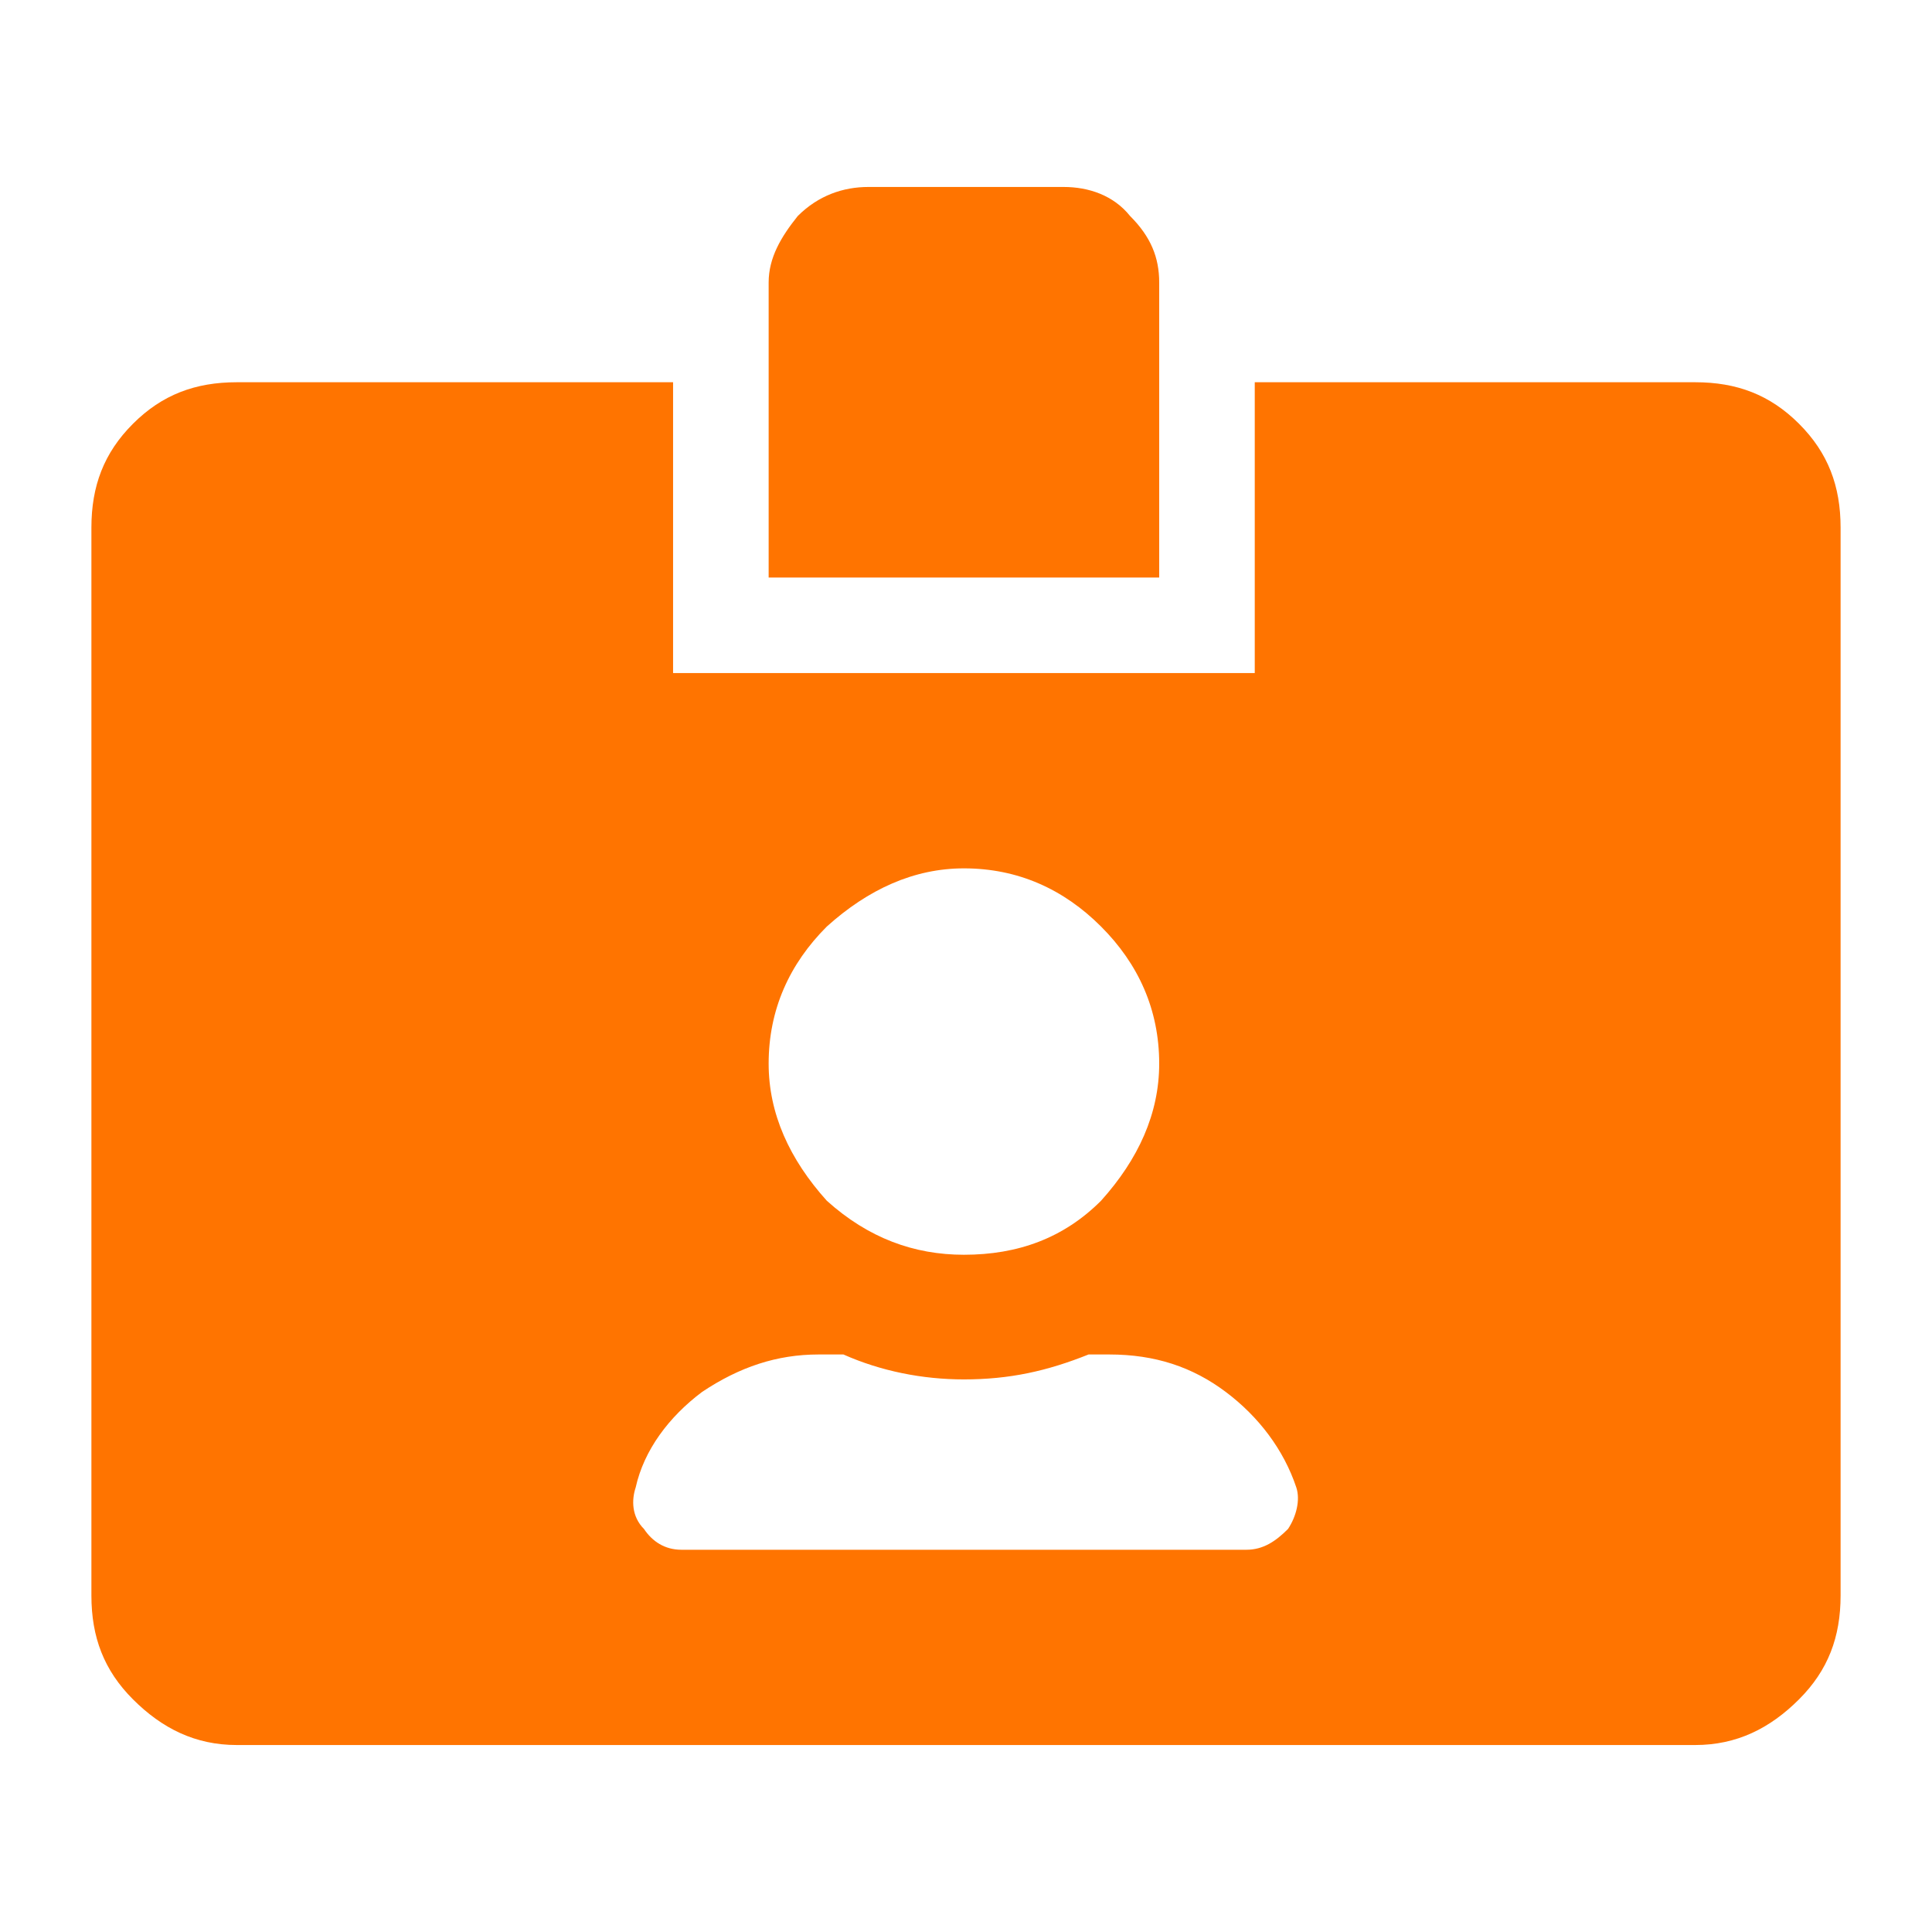
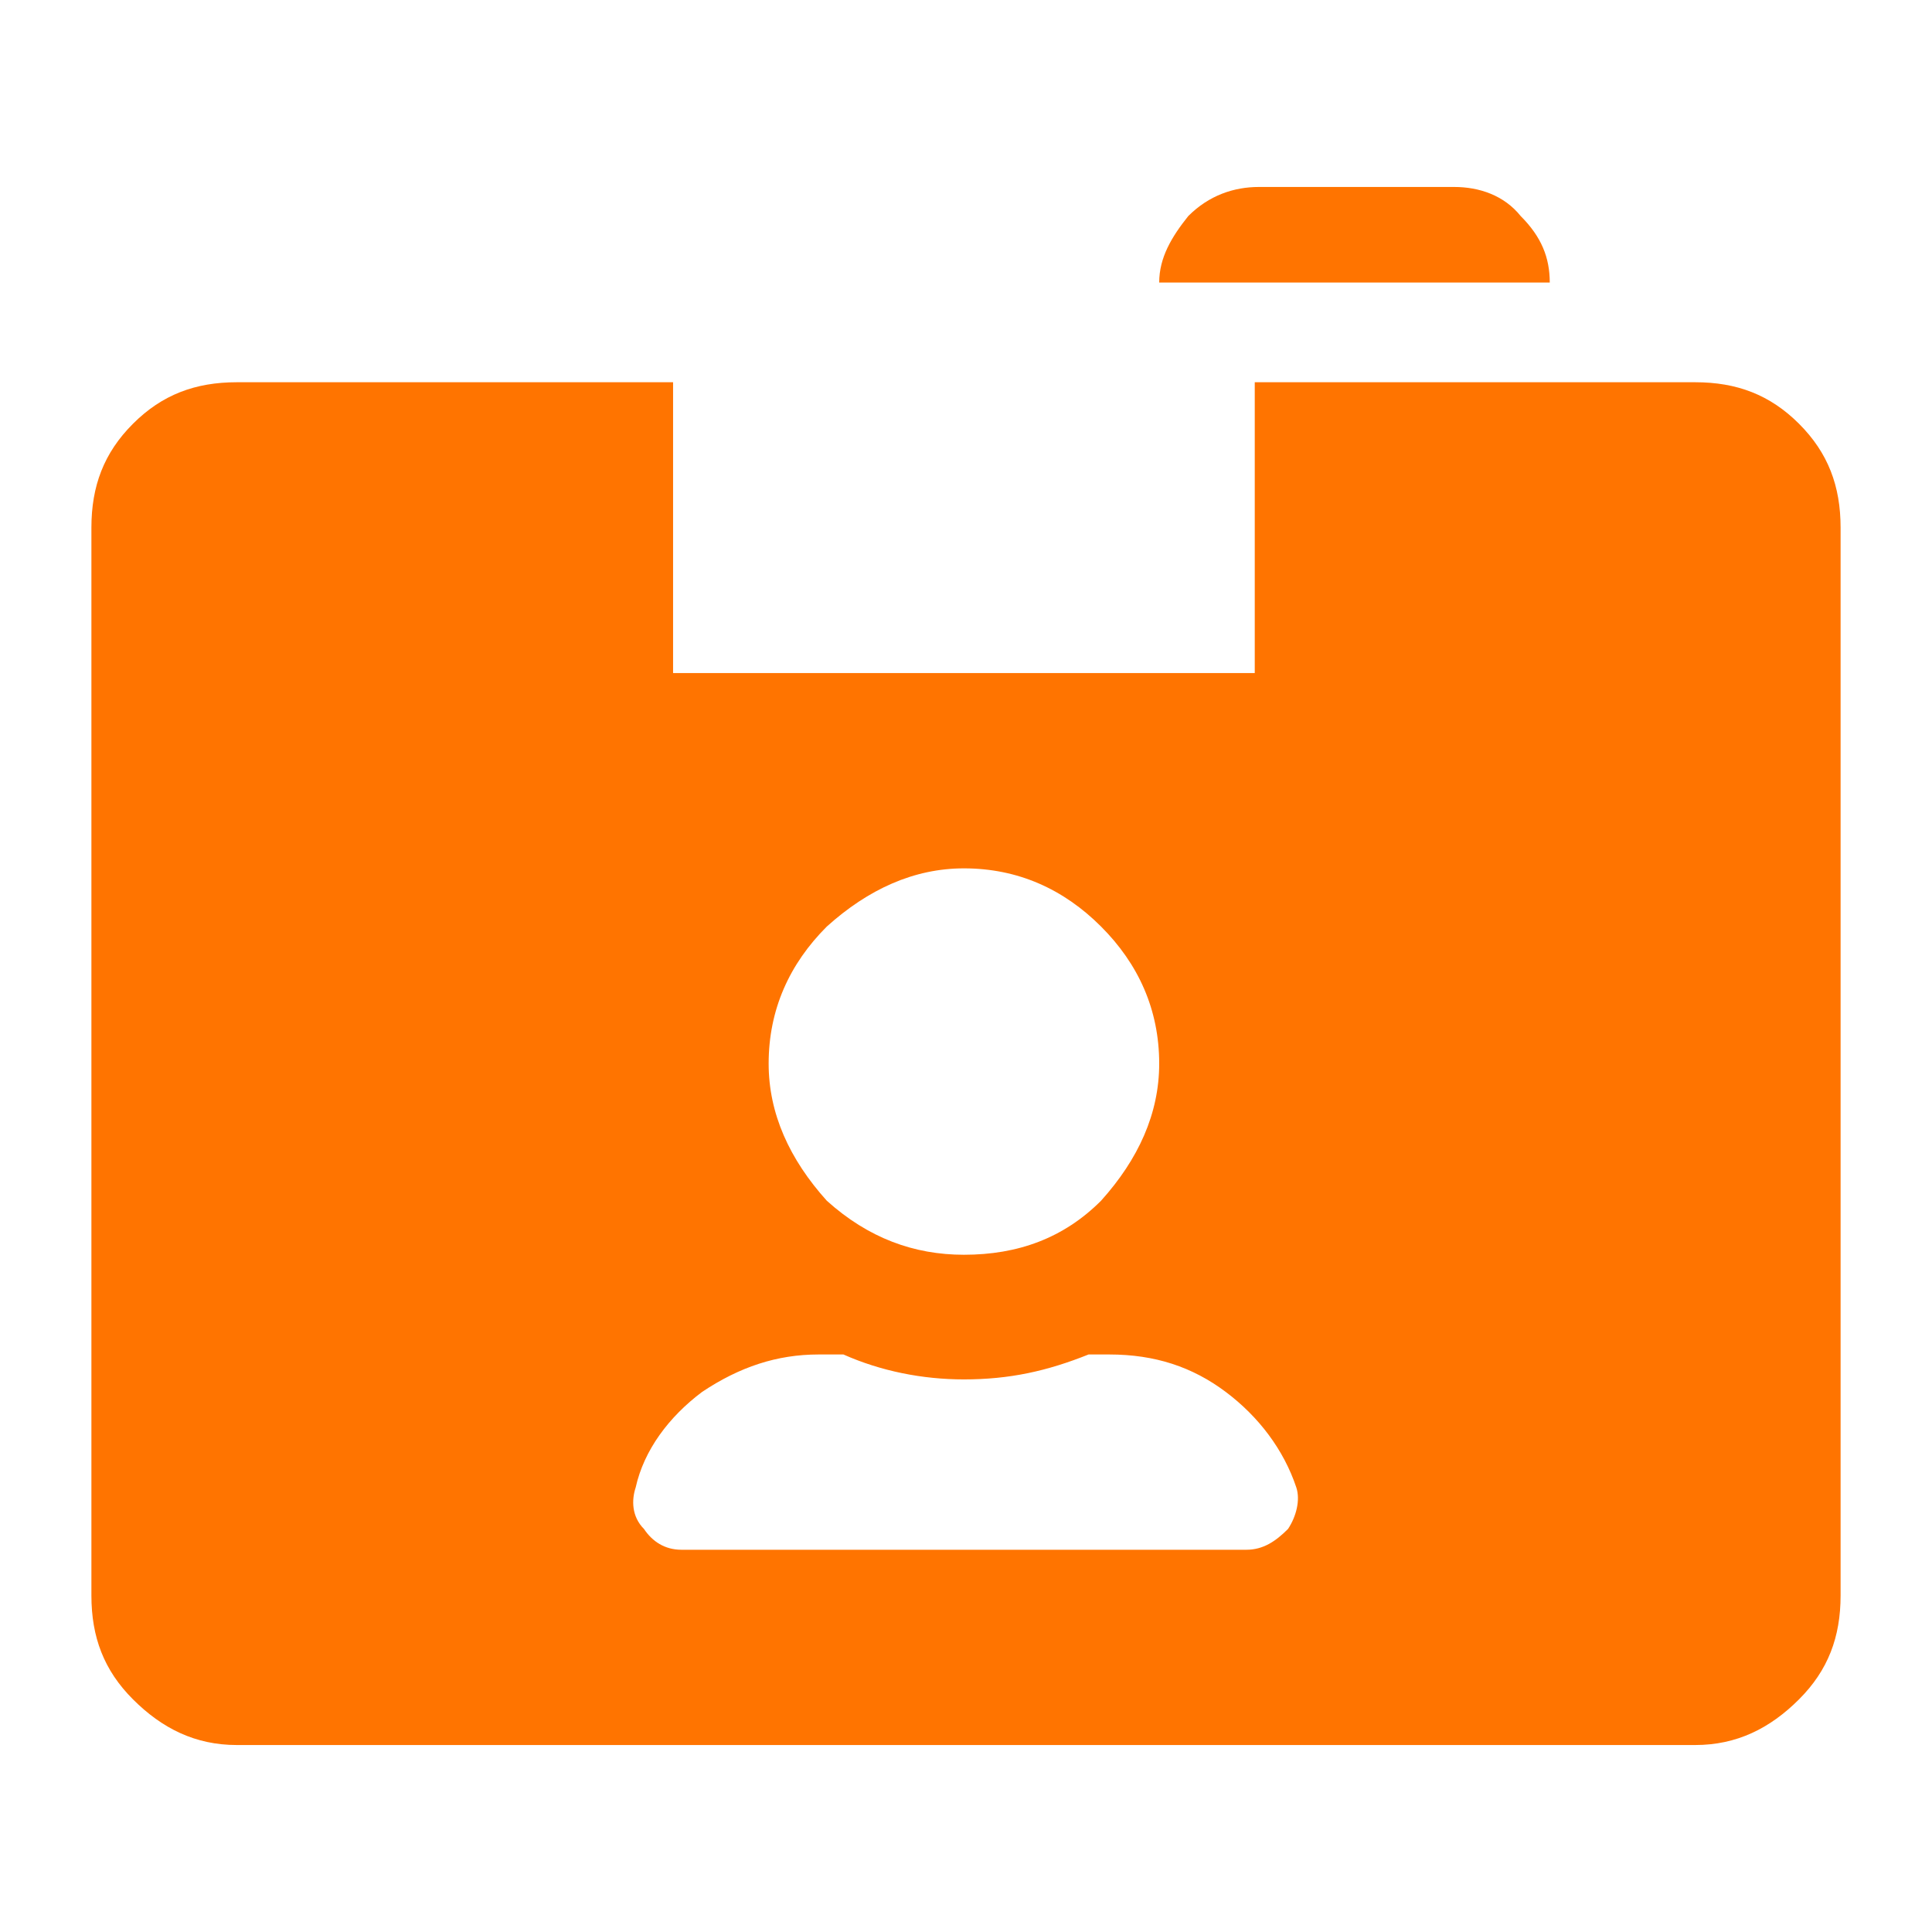
<svg xmlns="http://www.w3.org/2000/svg" xml:space="preserve" width="26.258mm" height="26.258mm" version="1.1" style="shape-rendering:geometricPrecision; text-rendering:geometricPrecision; image-rendering:optimizeQuality; fill-rule:evenodd; clip-rule:evenodd" viewBox="0 0 465 465">
  <defs>
    <style type="text/css">
   
    .fil1 {fill:none}
    .fil0 {fill:#FF7400;fill-rule:nonzero}
   
  </style>
  </defs>
  <g id="Capa_x0020_1">
-     <path class="fil0" d="M232 209c-12,0 -23,5 -33,14 -9,9 -14,20 -14,33 0,12 5,23 14,33 10,9 21,13 33,13 13,0 24,-4 33,-13 9,-10 14,-21 14,-33 0,-13 -5,-24 -14,-33 -9,-9 -20,-14 -33,-14zm47 -141l0 71 -94 0 0 -71c0,-6 3,-11 7,-16 5,-5 11,-7 17,-7l47 0c6,0 12,2 16,7 5,5 7,10 7,16zm21 305c4,0 7,-2 10,-5 2,-3 3,-7 2,-10 -3,-9 -9,-17 -17,-23 -8,-6 -17,-9 -28,-9l-5 0c-10,4 -19,6 -30,6 -10,0 -20,-2 -29,-6l-6 0c-10,0 -19,3 -28,9 -8,6 -14,14 -16,23 -1,3 -1,7 2,10 2,3 5,5 9,5l136 0zm108 -281c10,0 18,3 25,10 7,7 10,15 10,25l0 257c0,10 -3,18 -10,25 -7,7 -15,11 -25,11l-351 0c-10,0 -18,-4 -25,-11 -7,-7 -10,-15 -10,-25l0 -257c0,-10 3,-18 10,-25 7,-7 15,-10 25,-10l105 0 0 70 140 0 0 -70 106 0z" />
-     <rect class="fil1" width="465" height="465" />
+     <path class="fil0" d="M232 209c-12,0 -23,5 -33,14 -9,9 -14,20 -14,33 0,12 5,23 14,33 10,9 21,13 33,13 13,0 24,-4 33,-13 9,-10 14,-21 14,-33 0,-13 -5,-24 -14,-33 -9,-9 -20,-14 -33,-14zm47 -141c0,-6 3,-11 7,-16 5,-5 11,-7 17,-7l47 0c6,0 12,2 16,7 5,5 7,10 7,16zm21 305c4,0 7,-2 10,-5 2,-3 3,-7 2,-10 -3,-9 -9,-17 -17,-23 -8,-6 -17,-9 -28,-9l-5 0c-10,4 -19,6 -30,6 -10,0 -20,-2 -29,-6l-6 0c-10,0 -19,3 -28,9 -8,6 -14,14 -16,23 -1,3 -1,7 2,10 2,3 5,5 9,5l136 0zm108 -281c10,0 18,3 25,10 7,7 10,15 10,25l0 257c0,10 -3,18 -10,25 -7,7 -15,11 -25,11l-351 0c-10,0 -18,-4 -25,-11 -7,-7 -10,-15 -10,-25l0 -257c0,-10 3,-18 10,-25 7,-7 15,-10 25,-10l105 0 0 70 140 0 0 -70 106 0z" />
  </g>
</svg>